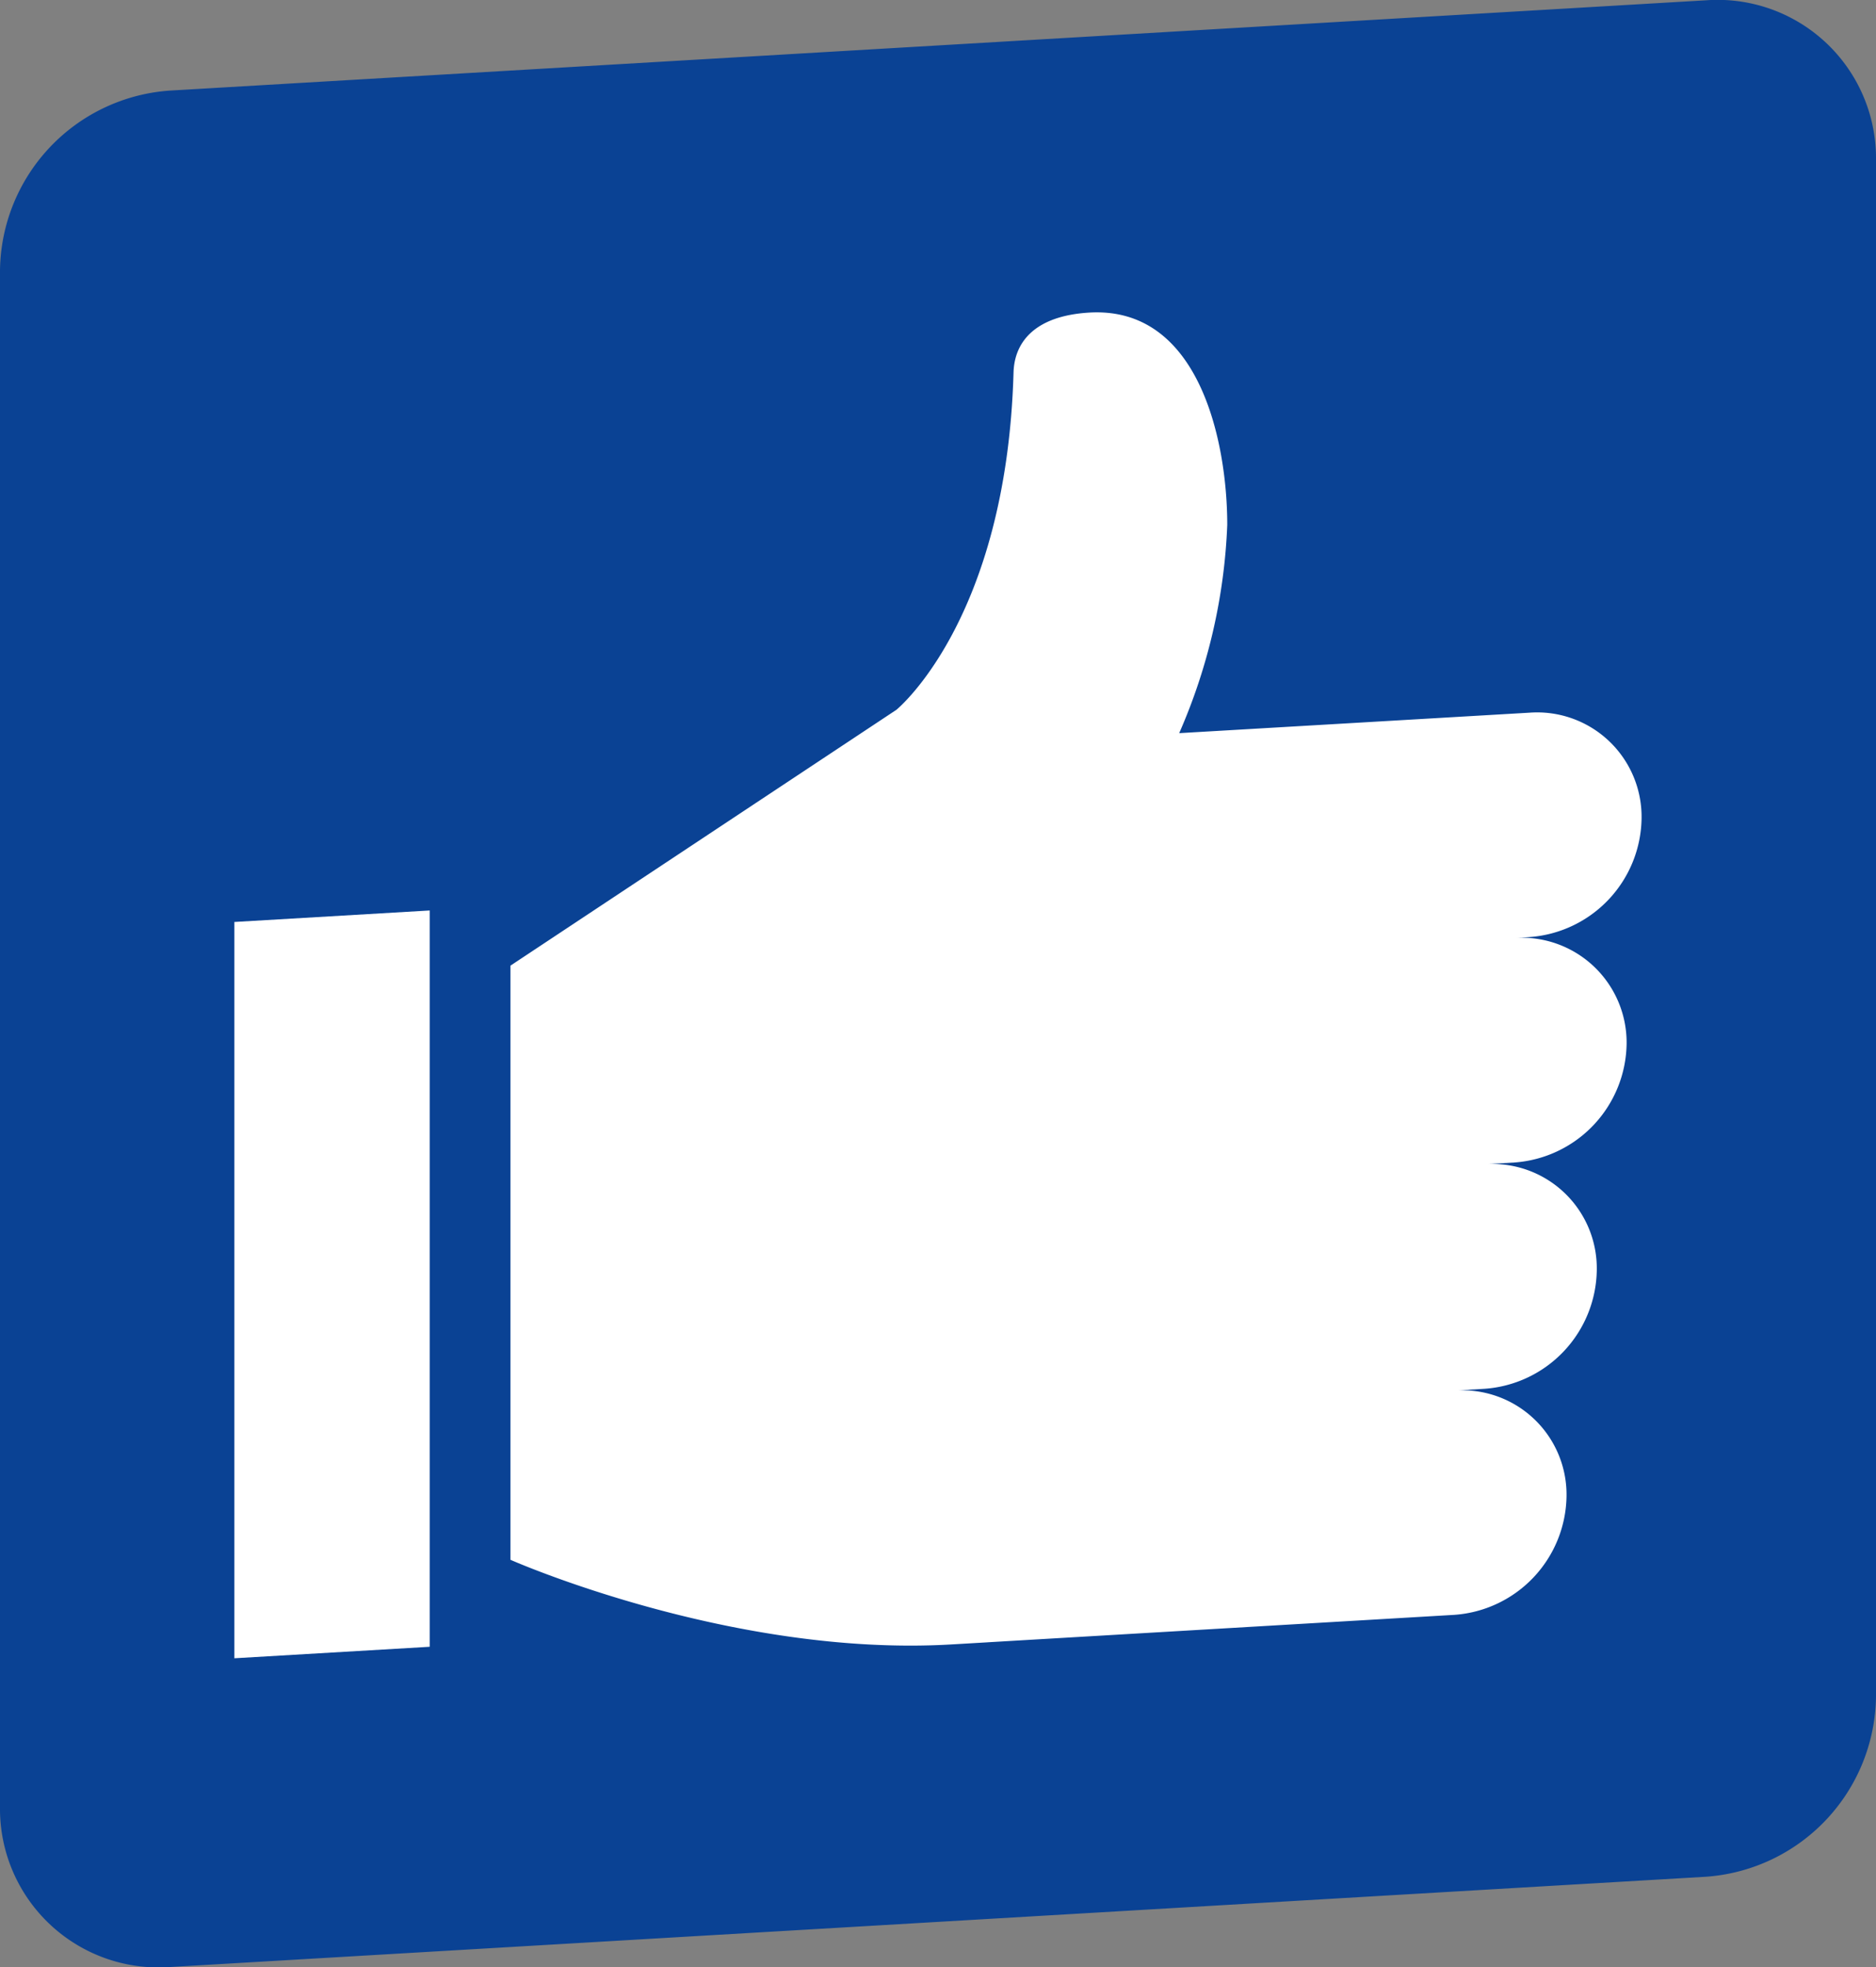
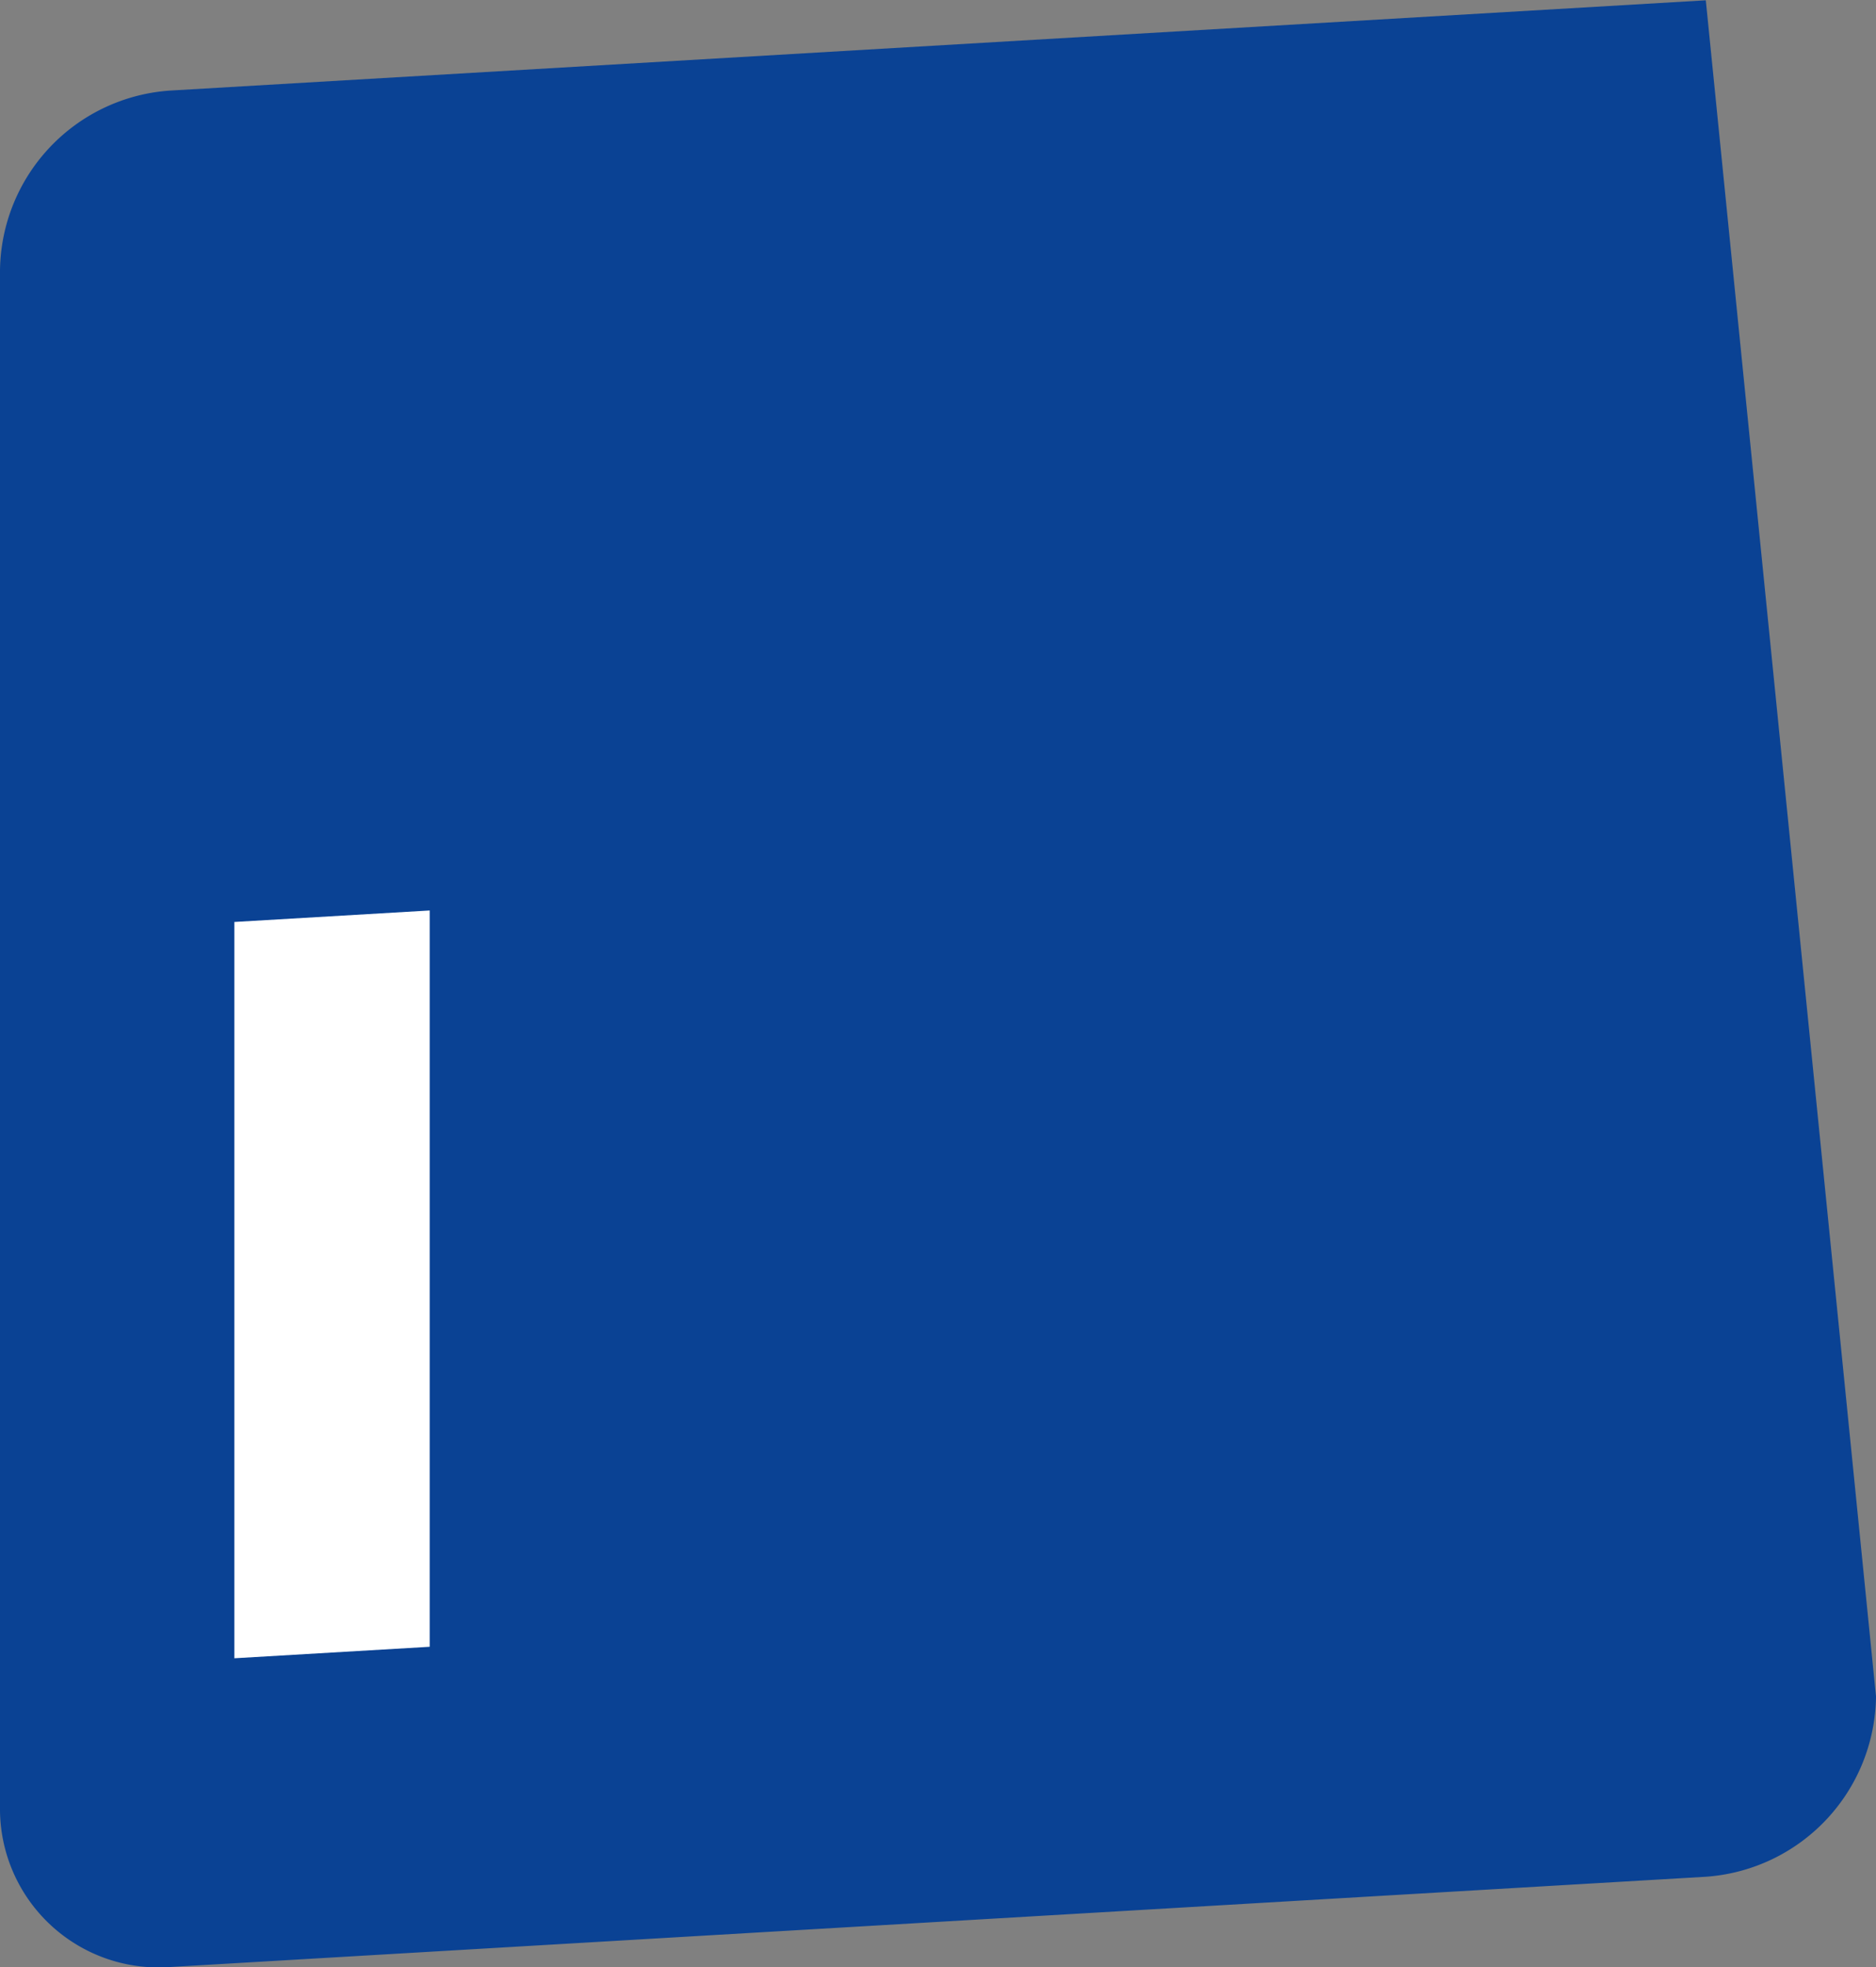
<svg xmlns="http://www.w3.org/2000/svg" width="73.343" height="76.905" viewBox="0 0 73.343 76.905">
  <rect x="0" y="0" width="73.343" height="76.905" fill="#808080" stroke="none" />
  <g id="グループ_160" data-name="グループ 160" transform="translate(-577.047 -1371.739)">
-     <path id="パス_282" data-name="パス 282" d="M210.45,751.472a7.152,7.152,0,0,1-6.654,7.05l-60.043,3.529a6.2,6.2,0,0,1-6.646-6.268V695.725a7.133,7.133,0,0,1,6.646-7.027l60.043-3.529a6.192,6.192,0,0,1,6.654,6.245Z" transform="translate(439.94 686.582)" fill="#0a4294" />
+     <path id="パス_282" data-name="パス 282" d="M210.45,751.472a7.152,7.152,0,0,1-6.654,7.05l-60.043,3.529a6.2,6.2,0,0,1-6.646-6.268V695.725a7.133,7.133,0,0,1,6.646-7.027l60.043-3.529Z" transform="translate(439.94 686.582)" fill="#0a4294" />
    <g id="グループ_153" data-name="グループ 153" transform="translate(439.94 686.582)">
      <path id="パス_283" data-name="パス 283" d="M146.27,749.981l7.636-.449V720.749l-7.636.449Z" fill="#fff" />
-       <path id="パス_284" data-name="パス 284" d="M200.7,725.958a4.1,4.1,0,0,0-4.388-4.134l.585-.035a4.721,4.721,0,0,0,4.388-4.65,4.083,4.083,0,0,0-4.388-4.122l-13.689.8a22.446,22.446,0,0,0,1.879-8.141c0-3.225-1.075-8.549-5.388-8.3-2.151.127-2.928,1.166-2.967,2.329-.272,9.707-4.581,13.2-4.581,13.2l-15.087,10v23.227s8.617,3.815,17.243,3.308l1.385-.081.071-.005,18.2-1.07a4.719,4.719,0,0,0,4.388-4.65,4.078,4.078,0,0,0-4.388-4.117l1.187-.07a4.721,4.721,0,0,0,4.384-4.656,4.083,4.083,0,0,0-4.384-4.122l1.159-.068A4.721,4.721,0,0,0,200.7,725.958Z" fill="#fff" />
    </g>
  </g>
</svg>